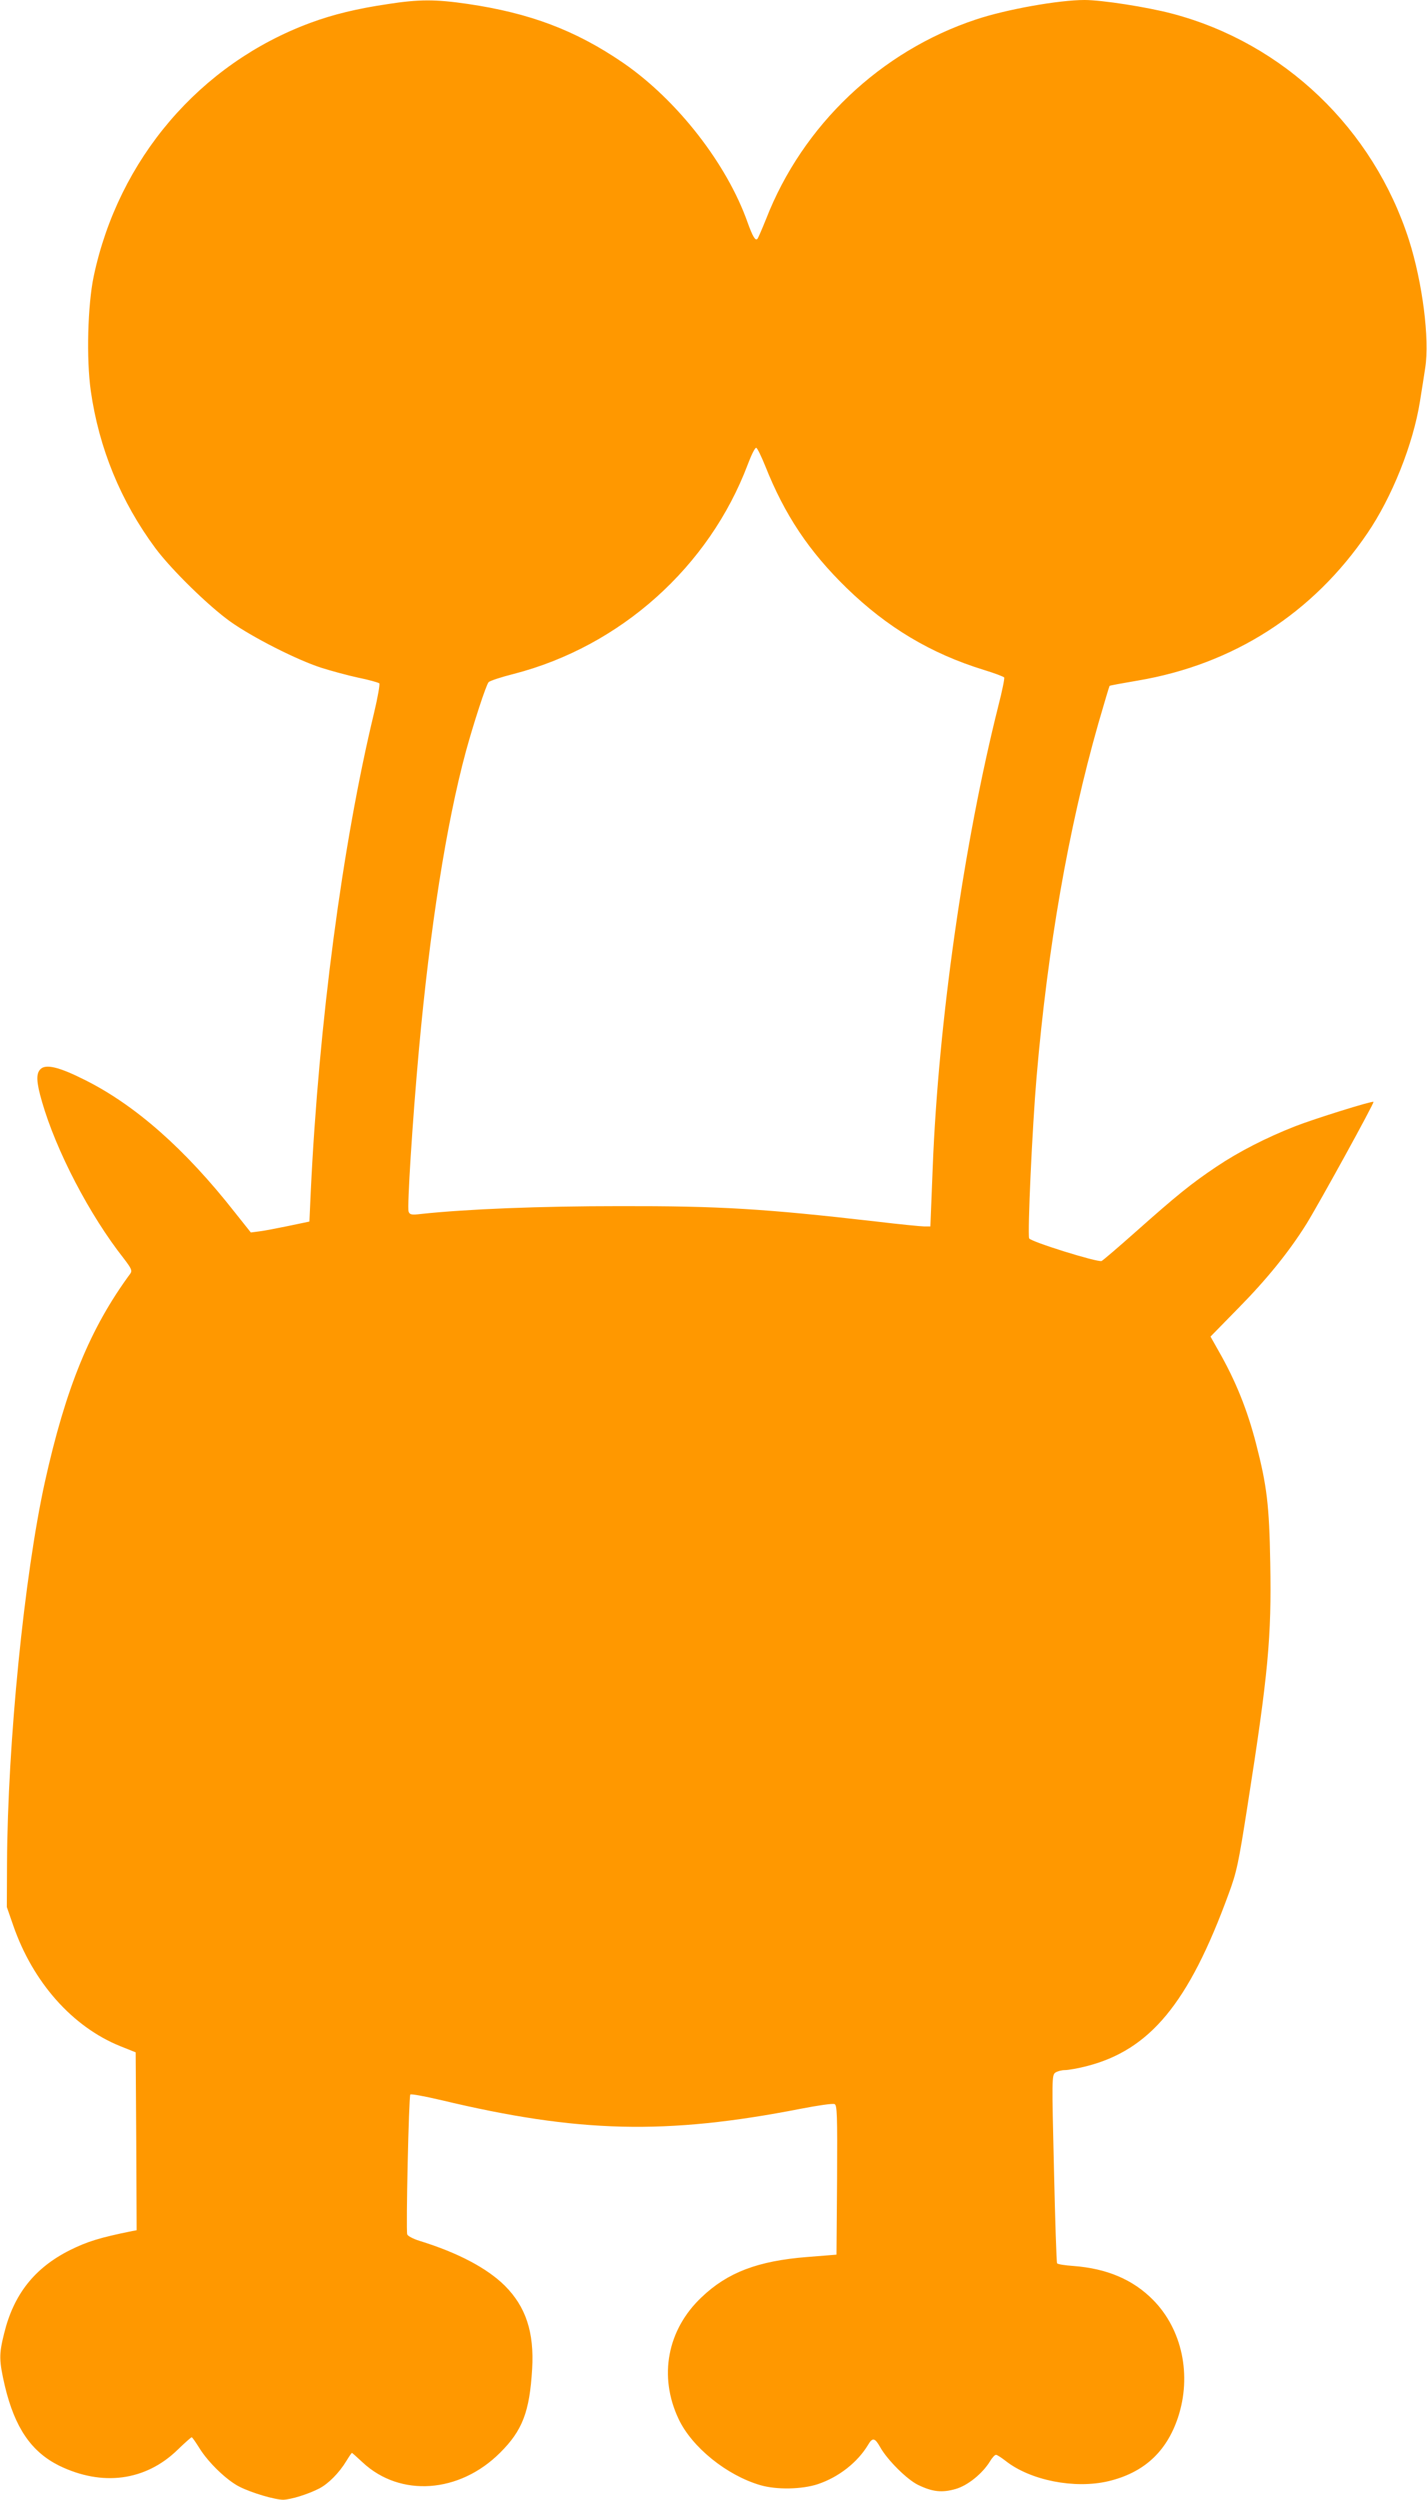
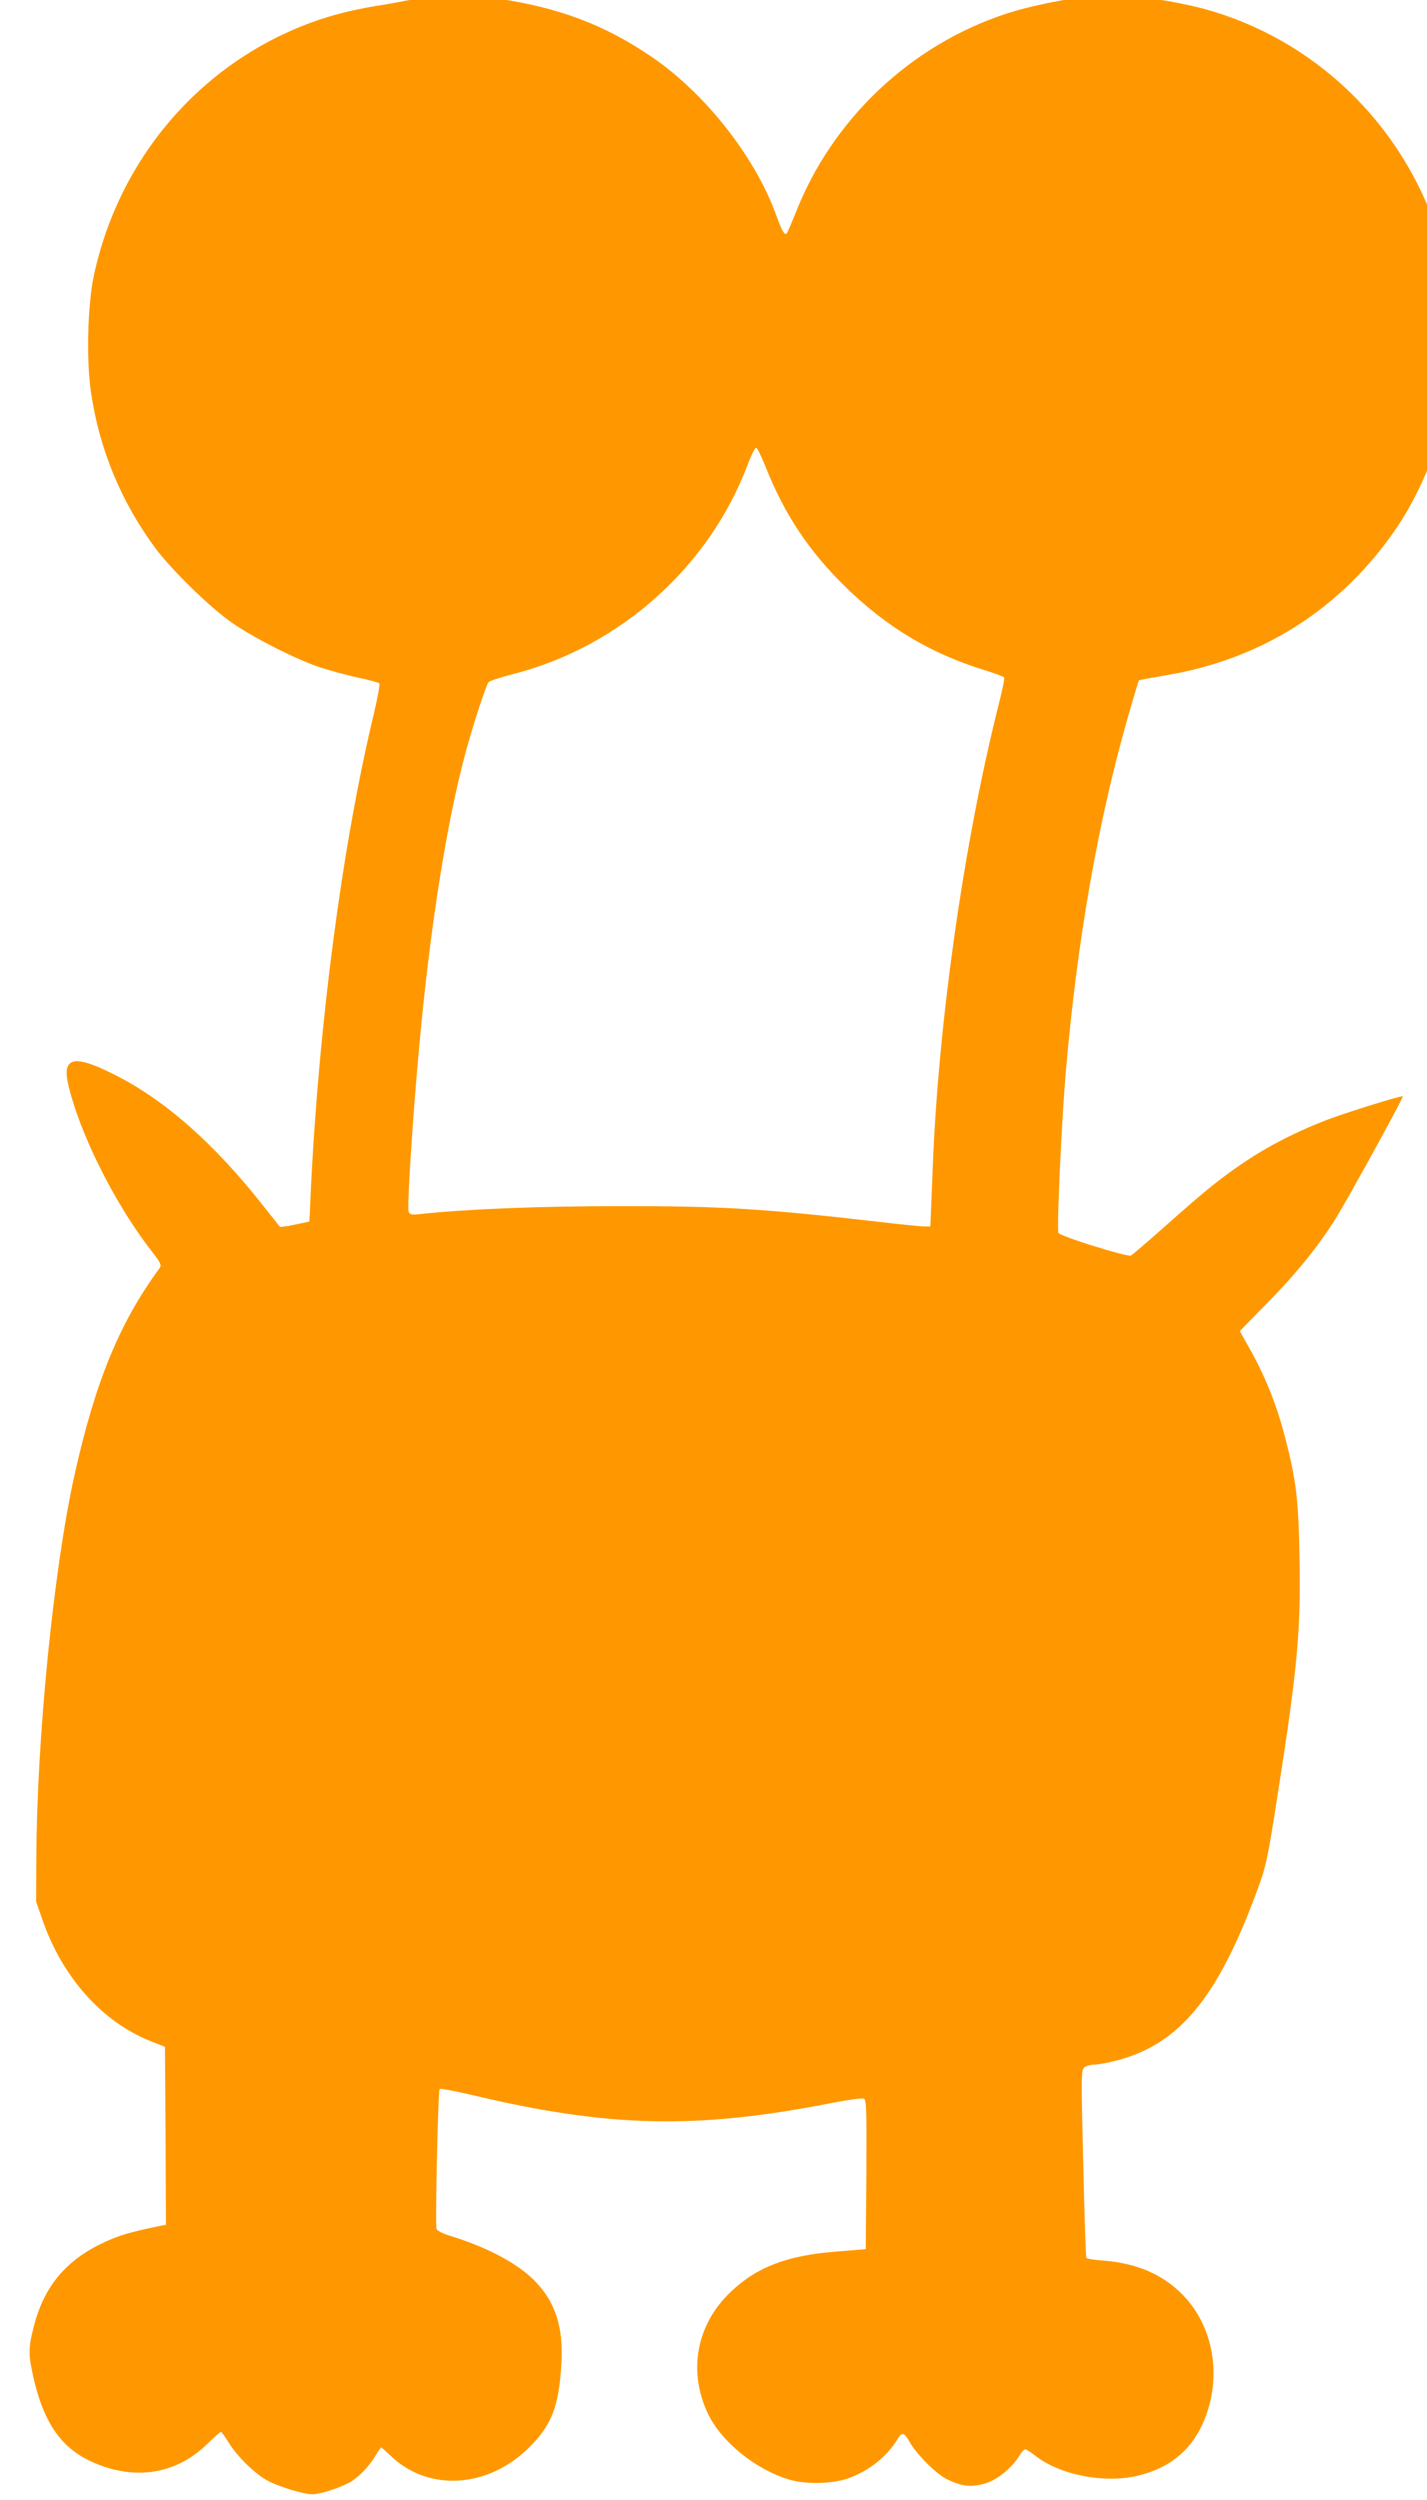
<svg xmlns="http://www.w3.org/2000/svg" version="1.0" width="731pt" height="1280pt" viewBox="0 0 731 1280" preserveAspectRatio="xMidYMid meet">
  <g transform="translate(0,1280) scale(0.1,-0.1)" fill="#ff9800" stroke="none">
-     <path d="M1986 12779 c-156 -23 -280 -53 -396 -96 -567 -210 -983 -698 -1110 -1298 -31 -148 -38 -423 -15 -586 42 -295 154 -567 331 -806 82 -110 272 -296 384 -376 114 -81 341 -196 465 -236 50 -16 135 -39 190 -51 55 -11 103 -25 108 -29 4 -4 -8 -72 -27 -152 -162 -672 -283 -1589 -324 -2449 l-7 -155 -105 -22 c-58 -12 -125 -25 -150 -28 l-45 -6 -82 103 c-255 325 -510 549 -768 678 -133 67 -201 83 -228 55 -23 -23 -21 -66 8 -166 73 -253 244 -581 419 -803 39 -51 44 -62 34 -77 -207 -281 -331 -585 -438 -1067 -106 -482 -191 -1338 -194 -1952 l-1 -225 33 -95 c101 -291 303 -518 547 -617 l80 -32 3 -455 2 -456 -22 -4 c-167 -34 -229 -53 -320 -98 -181 -91 -288 -226 -337 -427 -27 -108 -26 -138 4 -269 51 -213 135 -336 277 -407 221 -108 443 -79 607 80 37 36 70 65 73 65 3 0 21 -26 41 -58 45 -72 138 -162 203 -195 63 -32 182 -67 225 -67 39 1 127 28 185 58 46 24 101 79 138 140 14 23 27 42 29 42 1 0 26 -22 56 -50 192 -178 494 -157 702 50 116 115 152 211 165 430 11 187 -32 318 -140 426 -91 90 -240 169 -438 230 -32 10 -60 25 -62 33 -7 24 8 709 16 716 4 4 73 -9 155 -28 706 -169 1154 -180 1845 -45 87 17 164 28 173 24 13 -5 15 -52 13 -388 l-3 -383 -150 -12 c-253 -20 -408 -79 -541 -206 -176 -166 -221 -405 -118 -623 68 -145 247 -289 418 -339 84 -25 215 -22 296 5 107 36 204 112 258 203 22 37 34 34 61 -14 37 -66 138 -166 194 -193 74 -36 123 -41 192 -21 61 17 137 78 176 141 11 19 25 34 31 34 6 0 27 -14 48 -30 127 -101 355 -146 528 -105 180 43 297 149 356 325 72 216 22 453 -128 604 -102 103 -235 160 -407 173 -44 3 -82 9 -84 14 -3 4 -10 222 -16 485 -11 458 -11 478 7 491 10 7 32 13 49 13 18 0 67 9 111 20 325 83 523 322 727 880 42 113 51 156 97 450 107 681 124 867 117 1247 -5 295 -17 394 -72 608 -45 175 -105 325 -194 480 l-40 71 142 145 c149 151 262 292 349 431 65 105 349 621 344 626 -6 6 -304 -87 -401 -125 -148 -58 -289 -130 -405 -208 -128 -86 -200 -144 -415 -335 -88 -78 -165 -144 -172 -147 -20 -8 -364 99 -371 116 -9 24 16 570 38 826 57 664 163 1272 316 1809 30 104 56 191 58 194 2 2 67 14 144 27 491 83 898 344 1177 755 126 185 234 455 269 675 9 55 21 132 27 172 23 146 -14 436 -83 653 -183 571 -641 1009 -1213 1160 -128 34 -361 70 -449 70 -132 0 -402 -48 -557 -100 -488 -162 -887 -541 -1074 -1020 -21 -52 -41 -99 -45 -103 -10 -12 -24 11 -50 83 -106 301 -362 629 -639 819 -243 166 -476 254 -796 301 -165 24 -248 24 -409 -1z m1934 -2365 c100 -252 225 -438 417 -625 207 -201 430 -335 702 -419 56 -17 103 -35 105 -39 3 -4 -10 -68 -29 -142 -178 -708 -308 -1623 -337 -2366 l-12 -303 -31 0 c-17 0 -127 11 -245 25 -575 66 -805 80 -1315 79 -410 0 -783 -15 -1017 -40 -50 -6 -59 -4 -65 12 -8 22 20 466 53 829 56 617 140 1155 240 1525 39 143 104 343 117 357 7 7 64 26 128 42 547 141 1002 548 1200 1074 18 48 37 86 43 84 6 -2 26 -44 46 -93z" />
+     <path d="M1986 12779 c-156 -23 -280 -53 -396 -96 -567 -210 -983 -698 -1110 -1298 -31 -148 -38 -423 -15 -586 42 -295 154 -567 331 -806 82 -110 272 -296 384 -376 114 -81 341 -196 465 -236 50 -16 135 -39 190 -51 55 -11 103 -25 108 -29 4 -4 -8 -72 -27 -152 -162 -672 -283 -1589 -324 -2449 l-7 -155 -105 -22 l-45 -6 -82 103 c-255 325 -510 549 -768 678 -133 67 -201 83 -228 55 -23 -23 -21 -66 8 -166 73 -253 244 -581 419 -803 39 -51 44 -62 34 -77 -207 -281 -331 -585 -438 -1067 -106 -482 -191 -1338 -194 -1952 l-1 -225 33 -95 c101 -291 303 -518 547 -617 l80 -32 3 -455 2 -456 -22 -4 c-167 -34 -229 -53 -320 -98 -181 -91 -288 -226 -337 -427 -27 -108 -26 -138 4 -269 51 -213 135 -336 277 -407 221 -108 443 -79 607 80 37 36 70 65 73 65 3 0 21 -26 41 -58 45 -72 138 -162 203 -195 63 -32 182 -67 225 -67 39 1 127 28 185 58 46 24 101 79 138 140 14 23 27 42 29 42 1 0 26 -22 56 -50 192 -178 494 -157 702 50 116 115 152 211 165 430 11 187 -32 318 -140 426 -91 90 -240 169 -438 230 -32 10 -60 25 -62 33 -7 24 8 709 16 716 4 4 73 -9 155 -28 706 -169 1154 -180 1845 -45 87 17 164 28 173 24 13 -5 15 -52 13 -388 l-3 -383 -150 -12 c-253 -20 -408 -79 -541 -206 -176 -166 -221 -405 -118 -623 68 -145 247 -289 418 -339 84 -25 215 -22 296 5 107 36 204 112 258 203 22 37 34 34 61 -14 37 -66 138 -166 194 -193 74 -36 123 -41 192 -21 61 17 137 78 176 141 11 19 25 34 31 34 6 0 27 -14 48 -30 127 -101 355 -146 528 -105 180 43 297 149 356 325 72 216 22 453 -128 604 -102 103 -235 160 -407 173 -44 3 -82 9 -84 14 -3 4 -10 222 -16 485 -11 458 -11 478 7 491 10 7 32 13 49 13 18 0 67 9 111 20 325 83 523 322 727 880 42 113 51 156 97 450 107 681 124 867 117 1247 -5 295 -17 394 -72 608 -45 175 -105 325 -194 480 l-40 71 142 145 c149 151 262 292 349 431 65 105 349 621 344 626 -6 6 -304 -87 -401 -125 -148 -58 -289 -130 -405 -208 -128 -86 -200 -144 -415 -335 -88 -78 -165 -144 -172 -147 -20 -8 -364 99 -371 116 -9 24 16 570 38 826 57 664 163 1272 316 1809 30 104 56 191 58 194 2 2 67 14 144 27 491 83 898 344 1177 755 126 185 234 455 269 675 9 55 21 132 27 172 23 146 -14 436 -83 653 -183 571 -641 1009 -1213 1160 -128 34 -361 70 -449 70 -132 0 -402 -48 -557 -100 -488 -162 -887 -541 -1074 -1020 -21 -52 -41 -99 -45 -103 -10 -12 -24 11 -50 83 -106 301 -362 629 -639 819 -243 166 -476 254 -796 301 -165 24 -248 24 -409 -1z m1934 -2365 c100 -252 225 -438 417 -625 207 -201 430 -335 702 -419 56 -17 103 -35 105 -39 3 -4 -10 -68 -29 -142 -178 -708 -308 -1623 -337 -2366 l-12 -303 -31 0 c-17 0 -127 11 -245 25 -575 66 -805 80 -1315 79 -410 0 -783 -15 -1017 -40 -50 -6 -59 -4 -65 12 -8 22 20 466 53 829 56 617 140 1155 240 1525 39 143 104 343 117 357 7 7 64 26 128 42 547 141 1002 548 1200 1074 18 48 37 86 43 84 6 -2 26 -44 46 -93z" />
  </g>
</svg>